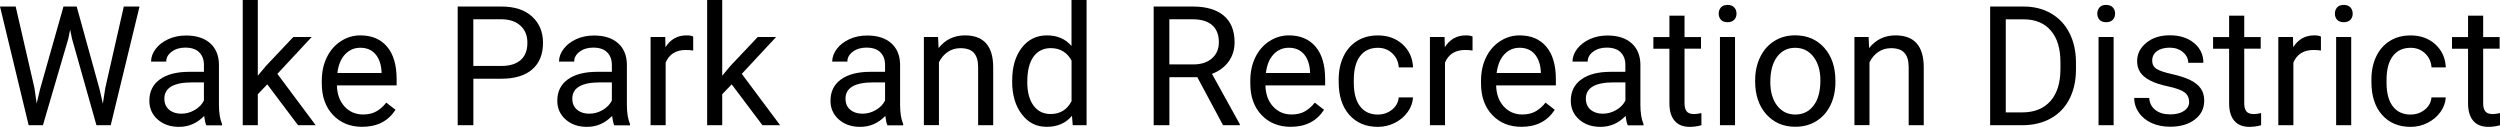
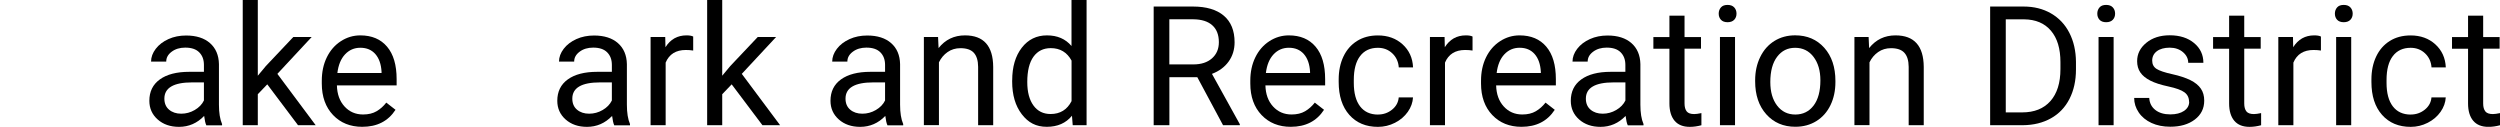
<svg xmlns="http://www.w3.org/2000/svg" id="uuid-73d97fee-7166-4232-a1ce-63260ad7dc91" data-name="Layer 2" viewBox="0 0 539.17 27.35">
  <g id="uuid-4562a107-a4e8-42e9-8992-a640ac30dec1" data-name="Layer 1">
    <g>
-       <path d="M7.42,18.93l.49,3.38.72-3.04L13.69,1.41h2.85l4.94,17.86.7,3.09.54-3.45L26.7,1.41h3.39l-6.21,25.59h-3.08l-5.27-18.65-.4-1.95-.4,1.95-5.47,18.65h-3.08L0,1.41h3.38l4.04,17.53Z" />
      <path d="M44.49,27c-.19-.38-.34-1.04-.46-2-1.51,1.57-3.32,2.36-5.41,2.36-1.88,0-3.41-.53-4.61-1.59s-1.8-2.41-1.8-4.03c0-1.98.75-3.52,2.26-4.61s3.62-1.64,6.35-1.64h3.16v-1.49c0-1.14-.34-2.04-1.02-2.72s-1.68-1.01-3.01-1.01c-1.16,0-2.13.29-2.92.88s-1.18,1.29-1.18,2.13h-3.27c0-.95.34-1.87,1.01-2.75s1.59-1.58,2.74-2.1,2.42-.77,3.81-.77c2.19,0,3.91.55,5.15,1.64s1.89,2.6,1.93,4.53v8.75c0,1.75.22,3.13.67,4.17v.28h-3.41ZM39.09,24.52c1.02,0,1.99-.26,2.9-.79s1.58-1.21,1.99-2.06v-3.9h-2.55c-3.98,0-5.98,1.17-5.98,3.5,0,1.02.34,1.82,1.02,2.39s1.55.86,2.62.86Z" />
      <path d="M57.64,18.19l-2.04,2.13v6.68h-3.25V0h3.25v16.33l1.74-2.09,5.92-6.26h3.96l-7.4,7.95,8.26,11.07h-3.81l-6.63-8.81Z" />
      <path d="M78.12,27.35c-2.58,0-4.68-.85-6.29-2.54s-2.43-3.96-2.43-6.79v-.6c0-1.89.36-3.57,1.08-5.05s1.73-2.64,3.02-3.48,2.7-1.26,4.21-1.26c2.47,0,4.39.81,5.77,2.44s2.06,3.96,2.06,7v1.35h-12.88c.05,1.88.59,3.39,1.64,4.54s2.38,1.73,4,1.73c1.15,0,2.12-.23,2.92-.7s1.49-1.09,2.09-1.86l1.99,1.55c-1.59,2.45-3.98,3.67-7.17,3.67ZM77.71,10.3c-1.31,0-2.41.48-3.3,1.43s-1.44,2.29-1.65,4.02h9.53v-.25c-.09-1.65-.54-2.93-1.34-3.84s-1.88-1.36-3.23-1.36Z" />
-       <path d="M102.09,16.98v10.02h-3.38V1.41h9.44c2.8,0,5,.71,6.58,2.14s2.38,3.32,2.38,5.68c0,2.48-.78,4.4-2.33,5.74s-3.78,2.01-6.67,2.01h-6.03ZM102.09,14.22h6.06c1.8,0,3.19-.43,4.15-1.28s1.44-2.08,1.44-3.69-.48-2.75-1.44-3.66-2.28-1.39-3.96-1.43h-6.26v10.05Z" />
      <path d="M132.47,27c-.19-.38-.34-1.04-.46-2-1.51,1.57-3.32,2.36-5.41,2.36-1.88,0-3.41-.53-4.61-1.59s-1.8-2.41-1.8-4.03c0-1.98.75-3.52,2.26-4.61s3.62-1.64,6.35-1.64h3.16v-1.49c0-1.14-.34-2.04-1.02-2.72s-1.68-1.01-3.01-1.01c-1.16,0-2.13.29-2.92.88s-1.18,1.29-1.18,2.13h-3.27c0-.95.34-1.87,1.01-2.75s1.59-1.58,2.74-2.1,2.42-.77,3.81-.77c2.19,0,3.91.55,5.15,1.64s1.89,2.6,1.93,4.53v8.75c0,1.75.22,3.13.67,4.17v.28h-3.41ZM127.07,24.52c1.02,0,1.99-.26,2.9-.79s1.58-1.21,1.99-2.06v-3.9h-2.55c-3.98,0-5.98,1.17-5.98,3.5,0,1.02.34,1.82,1.02,2.39s1.55.86,2.62.86Z" />
      <path d="M149.5,10.9c-.49-.08-1.03-.12-1.6-.12-2.13,0-3.58.91-4.34,2.72v13.5h-3.25V7.98h3.16l.05,2.2c1.07-1.7,2.58-2.55,4.54-2.55.63,0,1.11.08,1.44.25v3.02Z" />
      <path d="M157.8,18.19l-2.04,2.13v6.68h-3.25V0h3.25v16.33l1.74-2.09,5.92-6.26h3.96l-7.4,7.95,8.26,11.07h-3.81l-6.63-8.81Z" />
      <path d="M191.39,27c-.19-.38-.34-1.04-.46-2-1.51,1.57-3.32,2.36-5.41,2.36-1.88,0-3.41-.53-4.61-1.59s-1.8-2.41-1.8-4.03c0-1.98.75-3.52,2.26-4.61s3.62-1.64,6.35-1.64h3.16v-1.49c0-1.14-.34-2.04-1.02-2.72s-1.68-1.01-3.01-1.01c-1.16,0-2.13.29-2.92.88s-1.18,1.29-1.18,2.13h-3.27c0-.95.34-1.87,1.01-2.75s1.59-1.58,2.74-2.1,2.42-.77,3.81-.77c2.19,0,3.91.55,5.15,1.64s1.89,2.6,1.93,4.53v8.75c0,1.75.22,3.13.67,4.17v.28h-3.41ZM185.99,24.52c1.02,0,1.99-.26,2.9-.79s1.58-1.21,1.99-2.06v-3.9h-2.55c-3.98,0-5.98,1.17-5.98,3.5,0,1.02.34,1.82,1.02,2.39s1.55.86,2.62.86Z" />
      <path d="M202.31,7.98l.11,2.39c1.45-1.83,3.35-2.74,5.7-2.74,4.02,0,6.05,2.27,6.08,6.8v12.57h-3.25v-12.59c-.01-1.37-.33-2.38-.94-3.04s-1.57-.98-2.87-.98c-1.05,0-1.98.28-2.78.84s-1.42,1.3-1.86,2.21v13.55h-3.25V7.98h3.08Z" />
      <path d="M218.3,17.33c0-2.92.69-5.26,2.07-7.04s3.19-2.66,5.43-2.66,3.99.76,5.29,2.29V0h3.25v27h-2.99l-.16-2.04c-1.3,1.59-3.11,2.39-5.43,2.39s-4-.9-5.39-2.71-2.08-4.16-2.08-7.07v-.25ZM221.55,17.7c0,2.16.45,3.84,1.34,5.06s2.12,1.83,3.69,1.83c2.06,0,3.57-.93,4.52-2.78v-8.74c-.97-1.79-2.47-2.69-4.48-2.69-1.59,0-2.84.62-3.73,1.85s-1.34,3.05-1.34,5.47Z" />
      <path d="M258.21,16.65h-6.01v10.35h-3.39V1.41h8.47c2.88,0,5.1.66,6.65,1.97s2.33,3.22,2.33,5.73c0,1.59-.43,2.98-1.29,4.17s-2.06,2.07-3.59,2.65l6.01,10.86v.21h-3.62l-5.55-10.35ZM252.19,13.89h5.19c1.68,0,3.01-.43,4-1.3.99-.87,1.49-2.03,1.49-3.49,0-1.58-.47-2.8-1.42-3.65s-2.31-1.27-4.09-1.29h-5.17v9.72Z" />
      <path d="M278.37,27.35c-2.58,0-4.68-.85-6.29-2.54s-2.43-3.96-2.43-6.79v-.6c0-1.89.36-3.57,1.08-5.05s1.73-2.64,3.02-3.48,2.7-1.26,4.21-1.26c2.47,0,4.39.81,5.77,2.44s2.06,3.96,2.06,7v1.35h-12.88c.05,1.88.59,3.39,1.64,4.54s2.38,1.73,4,1.73c1.15,0,2.12-.23,2.92-.7s1.49-1.09,2.09-1.86l1.99,1.55c-1.59,2.45-3.98,3.67-7.17,3.67ZM277.96,10.3c-1.31,0-2.41.48-3.3,1.43s-1.44,2.29-1.65,4.02h9.53v-.25c-.09-1.65-.54-2.93-1.34-3.84s-1.88-1.36-3.23-1.36Z" />
      <path d="M297.18,24.7c1.16,0,2.17-.35,3.04-1.05s1.35-1.58,1.44-2.64h3.08c-.06,1.09-.43,2.13-1.12,3.11s-1.61,1.77-2.77,2.36-2.38.88-3.67.88c-2.59,0-4.65-.86-6.18-2.59s-2.29-4.09-2.29-7.09v-.54c0-1.85.34-3.5,1.02-4.94s1.66-2.56,2.93-3.36,2.77-1.2,4.51-1.2c2.13,0,3.91.64,5.32,1.92s2.17,2.94,2.26,4.97h-3.08c-.09-1.23-.56-2.24-1.4-3.03s-1.87-1.19-3.1-1.19c-1.65,0-2.93.59-3.84,1.78s-1.36,2.91-1.36,5.16v.62c0,2.19.45,3.88,1.35,5.06s2.19,1.78,3.87,1.78Z" />
      <path d="M317.58,10.9c-.49-.08-1.03-.12-1.6-.12-2.13,0-3.58.91-4.34,2.72v13.5h-3.25V7.98h3.16l.05,2.2c1.07-1.7,2.58-2.55,4.54-2.55.63,0,1.11.08,1.44.25v3.02Z" />
      <path d="M328.13,27.35c-2.58,0-4.68-.85-6.29-2.54s-2.43-3.96-2.43-6.79v-.6c0-1.89.36-3.57,1.08-5.05s1.73-2.64,3.02-3.48,2.7-1.26,4.21-1.26c2.47,0,4.39.81,5.77,2.44s2.06,3.96,2.06,7v1.35h-12.88c.05,1.88.59,3.39,1.64,4.54s2.38,1.73,4,1.73c1.15,0,2.12-.23,2.92-.7s1.49-1.09,2.09-1.86l1.99,1.55c-1.59,2.45-3.98,3.67-7.17,3.67ZM327.73,10.3c-1.31,0-2.41.48-3.3,1.43s-1.44,2.29-1.65,4.02h9.53v-.25c-.09-1.65-.54-2.93-1.34-3.84s-1.88-1.36-3.23-1.36Z" />
      <path d="M351.05,27c-.19-.38-.34-1.04-.46-2-1.51,1.57-3.32,2.36-5.41,2.36-1.88,0-3.41-.53-4.61-1.59s-1.8-2.41-1.8-4.03c0-1.98.75-3.52,2.26-4.61s3.62-1.64,6.35-1.64h3.16v-1.49c0-1.14-.34-2.04-1.02-2.72s-1.68-1.01-3.01-1.01c-1.16,0-2.13.29-2.92.88s-1.18,1.29-1.18,2.13h-3.27c0-.95.34-1.87,1.01-2.75s1.59-1.58,2.74-2.1,2.42-.77,3.81-.77c2.19,0,3.91.55,5.15,1.64s1.89,2.6,1.93,4.53v8.75c0,1.75.22,3.13.67,4.17v.28h-3.41ZM345.66,24.52c1.02,0,1.99-.26,2.9-.79s1.58-1.21,1.99-2.06v-3.9h-2.55c-3.98,0-5.98,1.17-5.98,3.5,0,1.02.34,1.82,1.02,2.39s1.55.86,2.62.86Z" />
      <path d="M363.3,3.38v4.61h3.55v2.51h-3.55v11.81c0,.76.16,1.33.47,1.72s.86.57,1.62.57c.38,0,.89-.07,1.55-.21v2.62c-.86.23-1.69.35-2.5.35-1.45,0-2.55-.44-3.29-1.32s-1.11-2.13-1.11-3.74v-11.79h-3.46v-2.51h3.46V3.38h3.25Z" />
      <path d="M370.67,2.94c0-.53.16-.97.48-1.34s.8-.54,1.43-.54,1.11.18,1.44.54.49.81.49,1.34-.16.97-.49,1.32-.81.53-1.44.53-1.11-.18-1.43-.53-.48-.79-.48-1.32ZM374.19,27h-3.25V7.98h3.25v19.02Z" />
      <path d="M378.53,17.31c0-1.86.37-3.54,1.1-5.03s1.75-2.64,3.06-3.45,2.8-1.21,4.47-1.21c2.59,0,4.68.9,6.28,2.69s2.4,4.18,2.4,7.15v.23c0,1.85-.35,3.51-1.06,4.98s-1.72,2.62-3.04,3.44-2.83,1.23-4.54,1.23c-2.58,0-4.67-.9-6.27-2.69s-2.4-4.17-2.4-7.12v-.23ZM381.8,17.7c0,2.11.49,3.8,1.47,5.08s2.29,1.92,3.93,1.92,2.96-.65,3.94-1.94,1.46-3.11,1.46-5.44c0-2.09-.5-3.78-1.49-5.07s-2.31-1.94-3.95-1.94-2.9.64-3.88,1.92-1.48,3.11-1.48,5.48Z" />
      <path d="M403,7.98l.11,2.39c1.45-1.83,3.35-2.74,5.7-2.74,4.02,0,6.05,2.27,6.08,6.8v12.57h-3.25v-12.59c-.01-1.37-.33-2.38-.94-3.04s-1.57-.98-2.87-.98c-1.05,0-1.98.28-2.78.84s-1.42,1.3-1.86,2.21v13.55h-3.25V7.98h3.08Z" />
      <path d="M429.21,27V1.41h7.22c2.23,0,4.2.49,5.91,1.48s3.03,2.38,3.96,4.2,1.4,3.9,1.42,6.26v1.63c0,2.41-.47,4.53-1.4,6.35s-2.26,3.21-3.99,4.18-3.74,1.47-6.04,1.49h-7.08ZM432.58,4.17v20.07h3.55c2.6,0,4.63-.81,6.07-2.43s2.17-3.92,2.17-6.91v-1.5c0-2.91-.68-5.17-2.05-6.78-1.37-1.61-3.3-2.43-5.81-2.45h-3.94Z" />
      <path d="M452.32,2.94c0-.53.16-.97.48-1.34s.8-.54,1.43-.54,1.11.18,1.44.54.49.81.49,1.34-.16.97-.49,1.32-.81.53-1.44.53-1.11-.18-1.43-.53-.48-.79-.48-1.32ZM455.84,27h-3.25V7.98h3.25v19.02Z" />
      <path d="M472.11,21.96c0-.88-.33-1.56-.99-2.05s-1.82-.91-3.46-1.26-2.95-.77-3.92-1.27-1.68-1.08-2.14-1.76-.69-1.49-.69-2.43c0-1.56.66-2.88,1.98-3.96s3-1.62,5.05-1.62c2.16,0,3.91.56,5.25,1.67s2.01,2.54,2.01,4.27h-3.27c0-.89-.38-1.66-1.13-2.3s-1.71-.97-2.86-.97-2.11.26-2.78.77-1,1.19-1,2.02c0,.79.31,1.38.93,1.78s1.74.78,3.37,1.14,2.94.8,3.95,1.3,1.75,1.11,2.24,1.82.73,1.57.73,2.59c0,1.7-.68,3.06-2.04,4.09s-3.12,1.54-5.29,1.54c-1.52,0-2.87-.27-4.04-.81s-2.09-1.29-2.75-2.26-.99-2.01-.99-3.14h3.25c.06,1.09.5,1.95,1.31,2.59s1.89.96,3.23.96c1.23,0,2.22-.25,2.96-.75s1.12-1.16,1.12-2Z" />
      <path d="M484.01,3.38v4.61h3.55v2.51h-3.55v11.81c0,.76.16,1.33.47,1.72s.86.57,1.62.57c.38,0,.89-.07,1.55-.21v2.62c-.86.23-1.69.35-2.5.35-1.45,0-2.55-.44-3.29-1.32s-1.11-2.13-1.11-3.74v-11.79h-3.46v-2.51h3.46V3.38h3.25Z" />
      <path d="M500.55,10.9c-.49-.08-1.03-.12-1.6-.12-2.13,0-3.58.91-4.34,2.72v13.5h-3.25V7.98h3.16l.05,2.2c1.07-1.7,2.58-2.55,4.54-2.55.63,0,1.11.08,1.44.25v3.02Z" />
      <path d="M503.56,2.94c0-.53.16-.97.48-1.34s.8-.54,1.43-.54,1.11.18,1.44.54.49.81.49,1.34-.16.97-.49,1.32-.81.53-1.44.53-1.11-.18-1.43-.53-.48-.79-.48-1.32ZM507.08,27h-3.25V7.98h3.25v19.02Z" />
      <path d="M519.91,24.7c1.16,0,2.17-.35,3.04-1.05s1.35-1.58,1.44-2.64h3.08c-.06,1.09-.43,2.13-1.12,3.11s-1.61,1.77-2.77,2.36-2.38.88-3.67.88c-2.59,0-4.65-.86-6.18-2.59s-2.29-4.09-2.29-7.09v-.54c0-1.85.34-3.5,1.02-4.94s1.66-2.56,2.93-3.36,2.77-1.2,4.51-1.2c2.13,0,3.91.64,5.32,1.92s2.17,2.94,2.26,4.97h-3.08c-.09-1.23-.56-2.24-1.4-3.03s-1.87-1.19-3.1-1.19c-1.65,0-2.93.59-3.84,1.78s-1.36,2.91-1.36,5.16v.62c0,2.19.45,3.88,1.35,5.06s2.19,1.78,3.87,1.78Z" />
      <path d="M535.54,3.38v4.61h3.55v2.51h-3.55v11.81c0,.76.16,1.33.47,1.72s.86.57,1.62.57c.38,0,.89-.07,1.55-.21v2.62c-.86.23-1.69.35-2.5.35-1.45,0-2.55-.44-3.29-1.32s-1.11-2.13-1.11-3.74v-11.79h-3.46v-2.51h3.46V3.38h3.25Z" />
    </g>
  </g>
</svg>